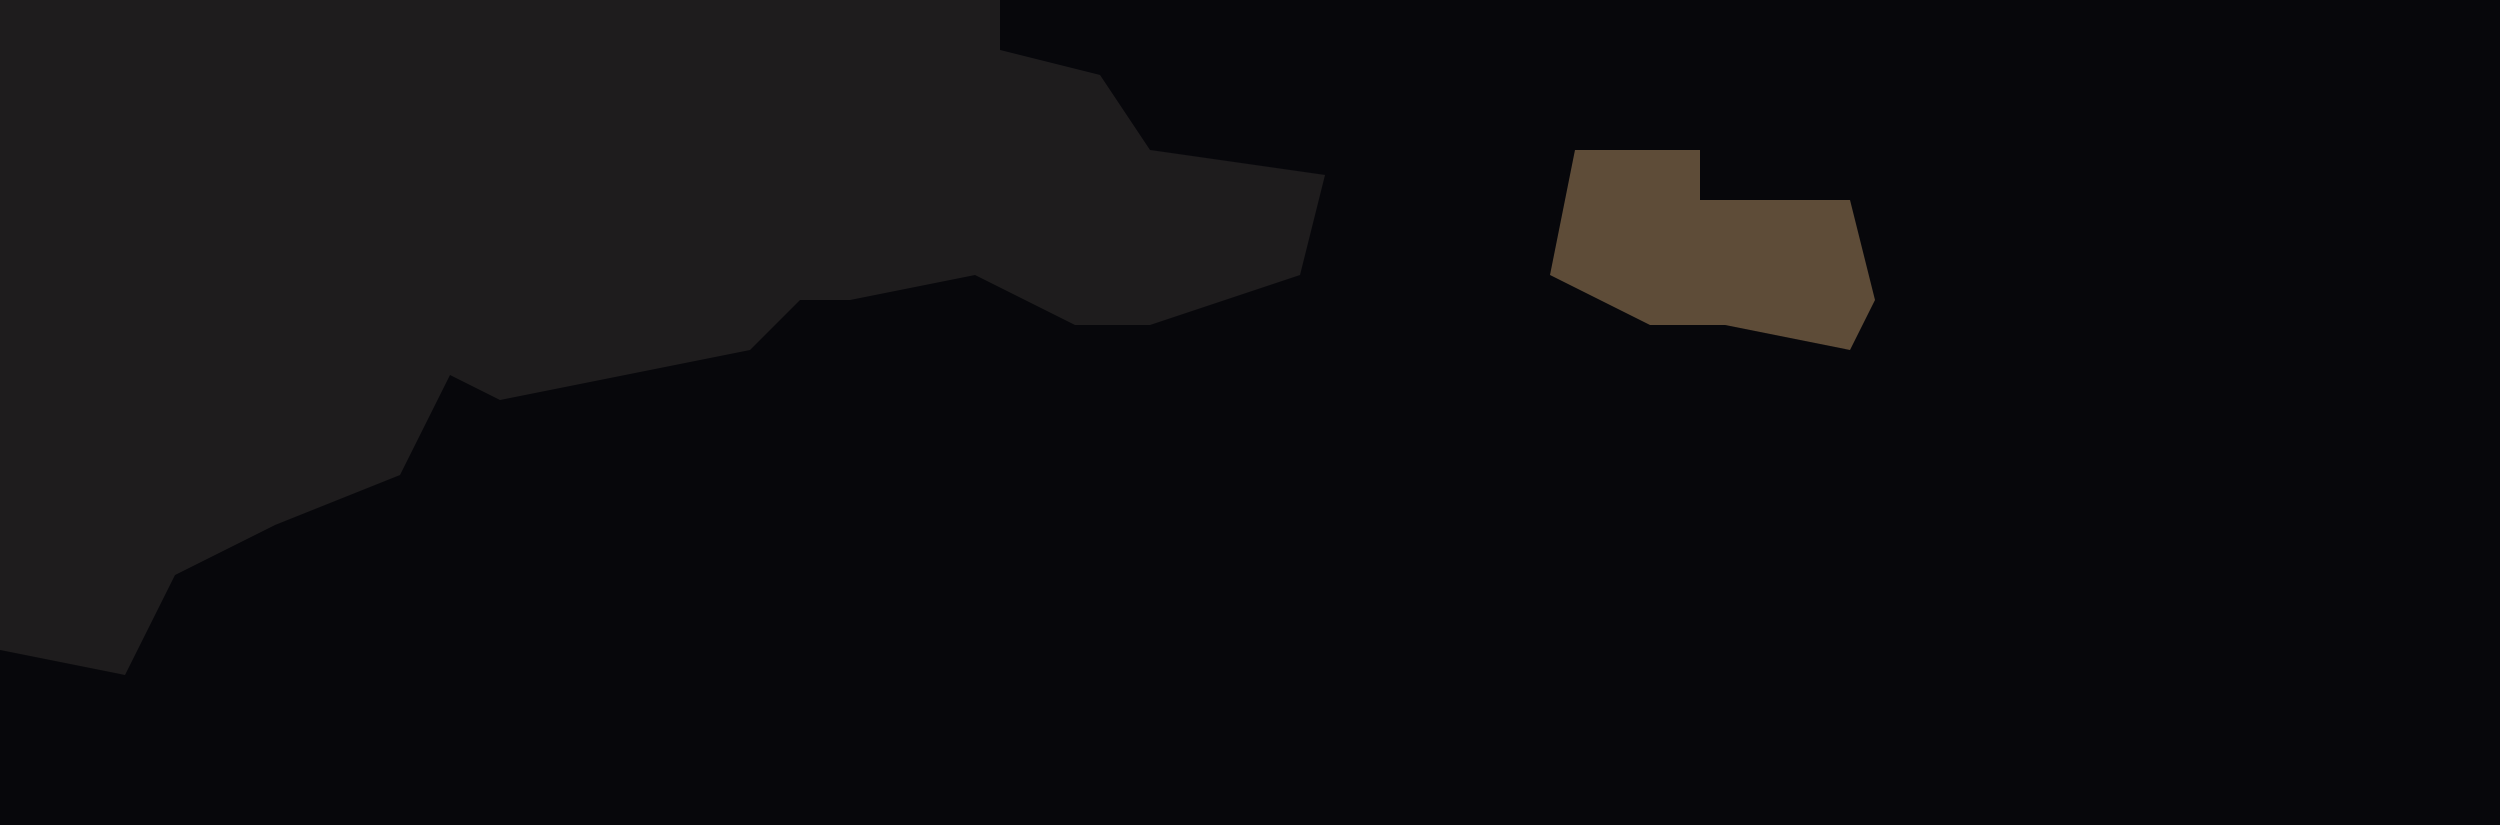
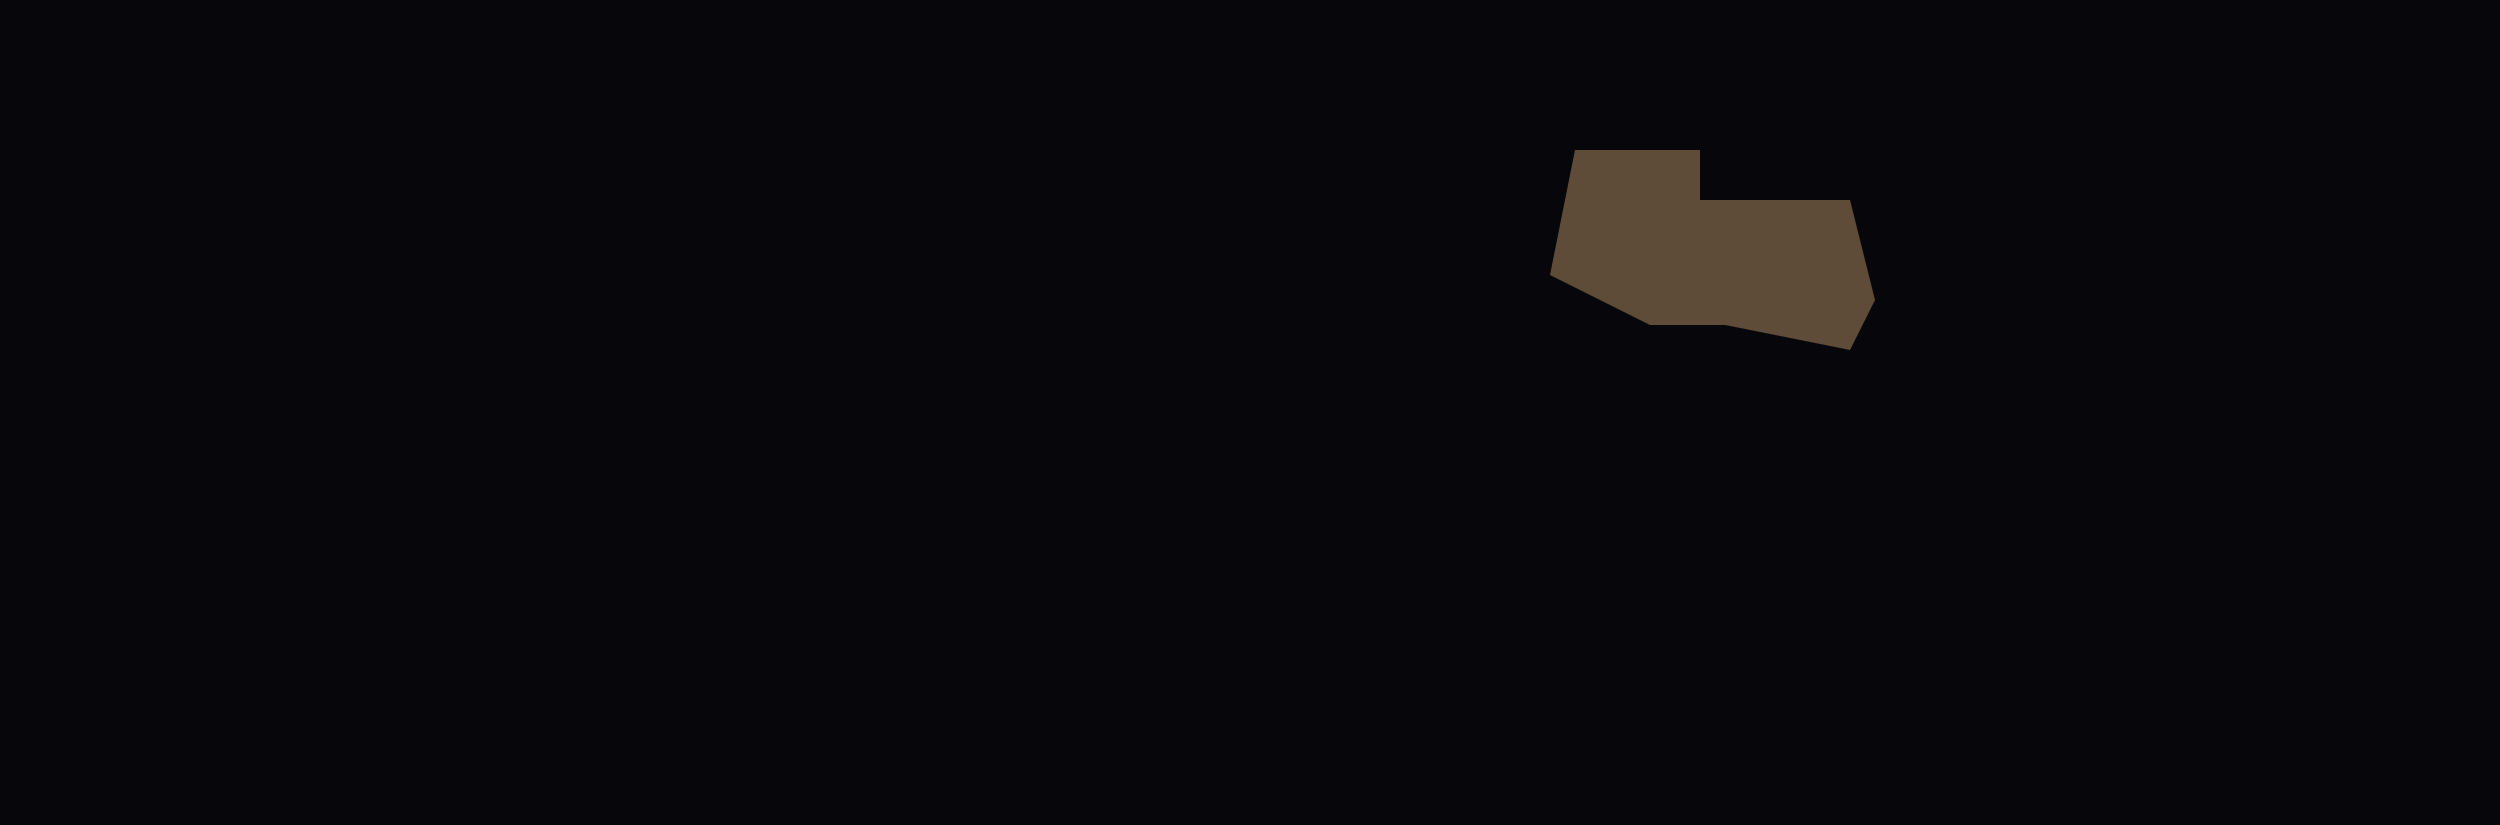
<svg xmlns="http://www.w3.org/2000/svg" version="1.1" width="100" height="33">
  <path d="M0,0 L100,0 L100,33 L0,33 Z " fill="#07070B" transform="translate(0,0)" />
-   <path d="M0,0 L40,0 L40,2 L44,3 L46,6 L53,7 L52,11 L46,13 L43,13 L39,11 L34,12 L32,12 L30,14 L20,16 L18,15 L16,19 L11,21 L7,23 L5,27 L0,26 Z M18,11 Z " fill="#1E1C1D" transform="translate(0,0)" />
  <path d="M0,0 L5,0 L5,2 L11,2 L12,6 L11,8 L6,7 L3,7 L-1,5 Z " fill="#5E4C38" transform="translate(63,6)" />
</svg>